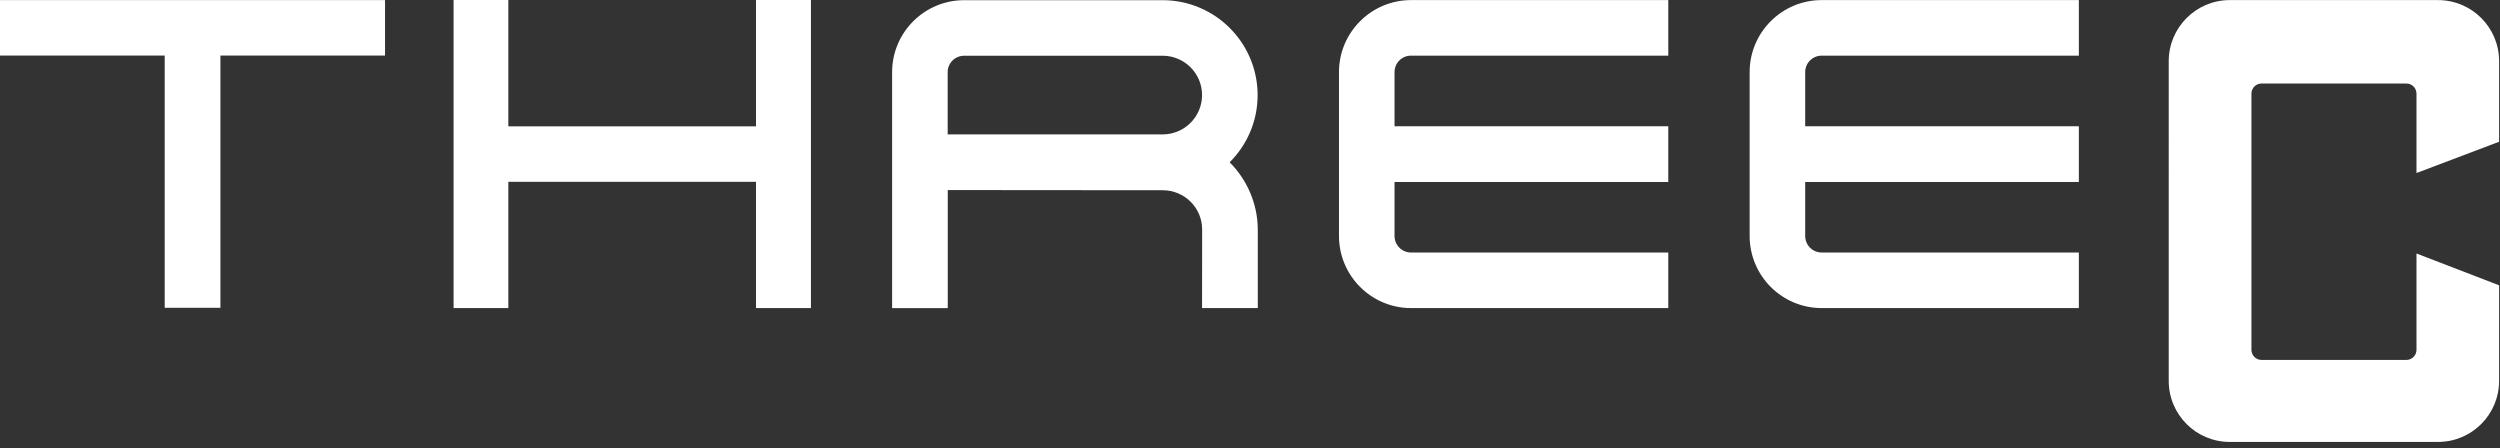
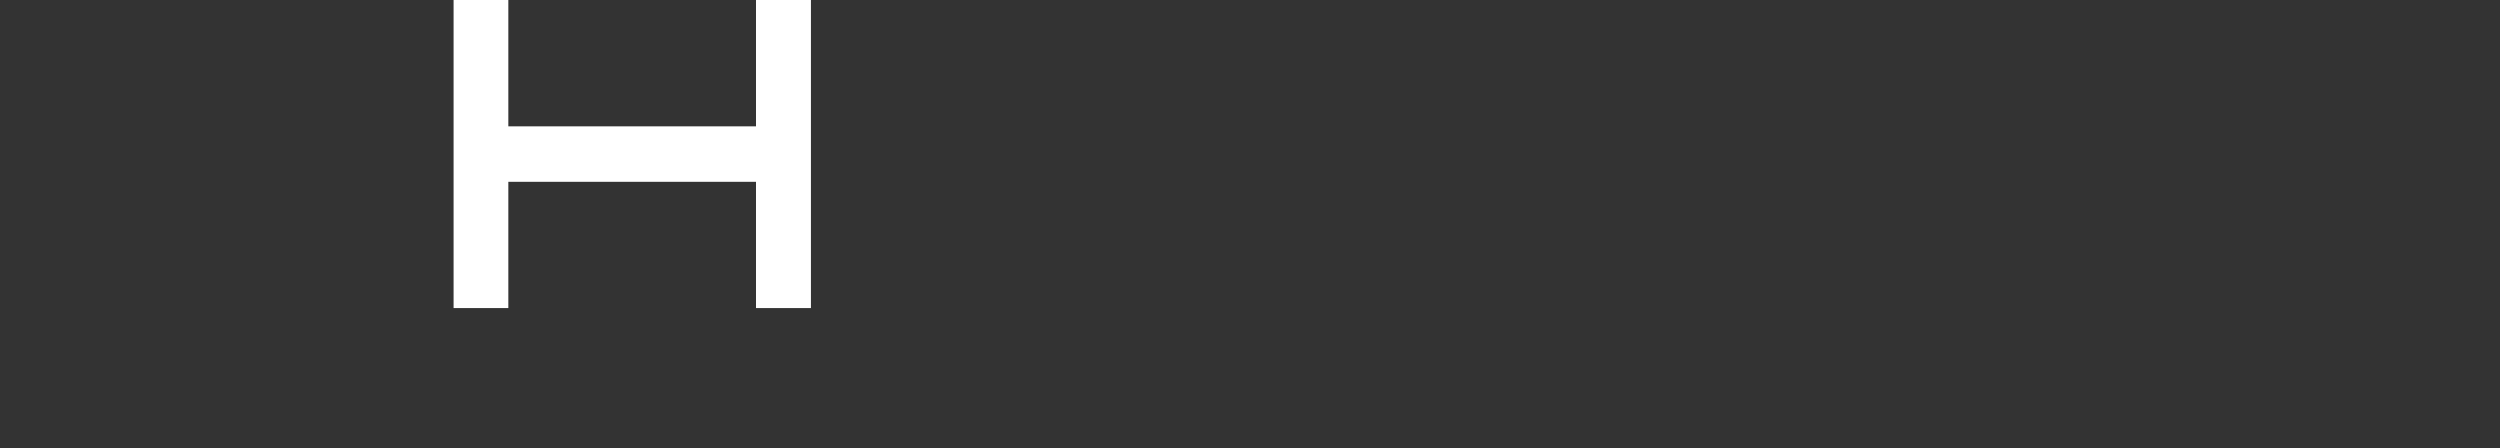
<svg xmlns="http://www.w3.org/2000/svg" version="1.1" x="0px" y="0px" viewBox="0 0 279 50" style="enable-background:new 0 0 279 50;" xml:space="preserve">
  <rect x="0" y="0" width="279" height="50" fill="#333333" stroke="none" />
  <style type="text/css">
	.st0{fill:#FFFFFF;}
</style>
-   <path class="st0" d="M272.08,0.01h-23.23c-3.77,0-6.82,3.06-6.82,6.81V42.5c0,3.77,3.04,6.82,6.82,6.82h23.23  c3.77,0,6.82-3.05,6.82-6.82V31.84l-9.22-3.55v10.75c0,0.62-0.51,1.13-1.13,1.13h-16.16c-0.63,0-1.13-0.52-1.13-1.13V10.46  c0-0.63,0.5-1.14,1.13-1.14h16.16c0.63,0,1.13,0.51,1.13,1.14v8.85l9.22-3.49v-9C278.9,3.06,275.85,0.01,272.08,0.01z" />
-   <polygon class="st0" points="0,0.01 0,6.2 18.38,6.2 18.38,34.35 24.6,34.35 24.6,34.35 24.6,6.2 42.97,6.2 42.97,0.01 " />
-   <path class="st0" d="M137.23,18.11c1.92-1.91,3.12-4.56,3.12-7.49c0-5.85-4.75-10.6-10.6-10.6H107.6c-4.44,0-8.04,3.6-8.04,8.04  v26.33h6.21V21.21l23.99,0.02c2.43,0,4.4,1.96,4.4,4.38l-0.01,8.77h6.22v-8.77C140.35,22.69,139.15,20.04,137.23,18.11z   M105.76,8.05c0-1.01,0.82-1.83,1.84-1.83h22.15c2.43,0,4.4,1.97,4.4,4.39s-1.97,4.39-4.4,4.39h-23.99V8.05z" />
-   <path class="st0" d="M186.18,20.29v-6.2h-30.55V8.05c0-1.02,0.82-1.84,1.84-1.84h28.71v-6.2h-28.71c-4.43,0-8.04,3.6-8.04,8.04  v18.28c0,4.45,3.61,8.05,8.04,8.05h28.71v-6.2h-28.71c-1.02,0-1.84-0.83-1.84-1.84v-6.03H186.18z" />
-   <path class="st0" d="M232,20.29v-6.2h-30.54V8.05c0-1.02,0.82-1.84,1.84-1.84H232v-6.2h-28.7c-4.44,0-8.04,3.6-8.04,8.04v18.28  c0,4.45,3.6,8.05,8.04,8.05H232v-6.2h-28.7c-1.02,0-1.84-0.83-1.84-1.84v-6.03H232z" />
  <polygon class="st0" points="84.37,0 84.37,14.1 56.73,14.1 56.73,0 50.62,0 50.62,34.38 56.73,34.38 56.73,20.29 84.37,20.29   84.37,34.38 90.5,34.38 90.5,0 " />
</svg>